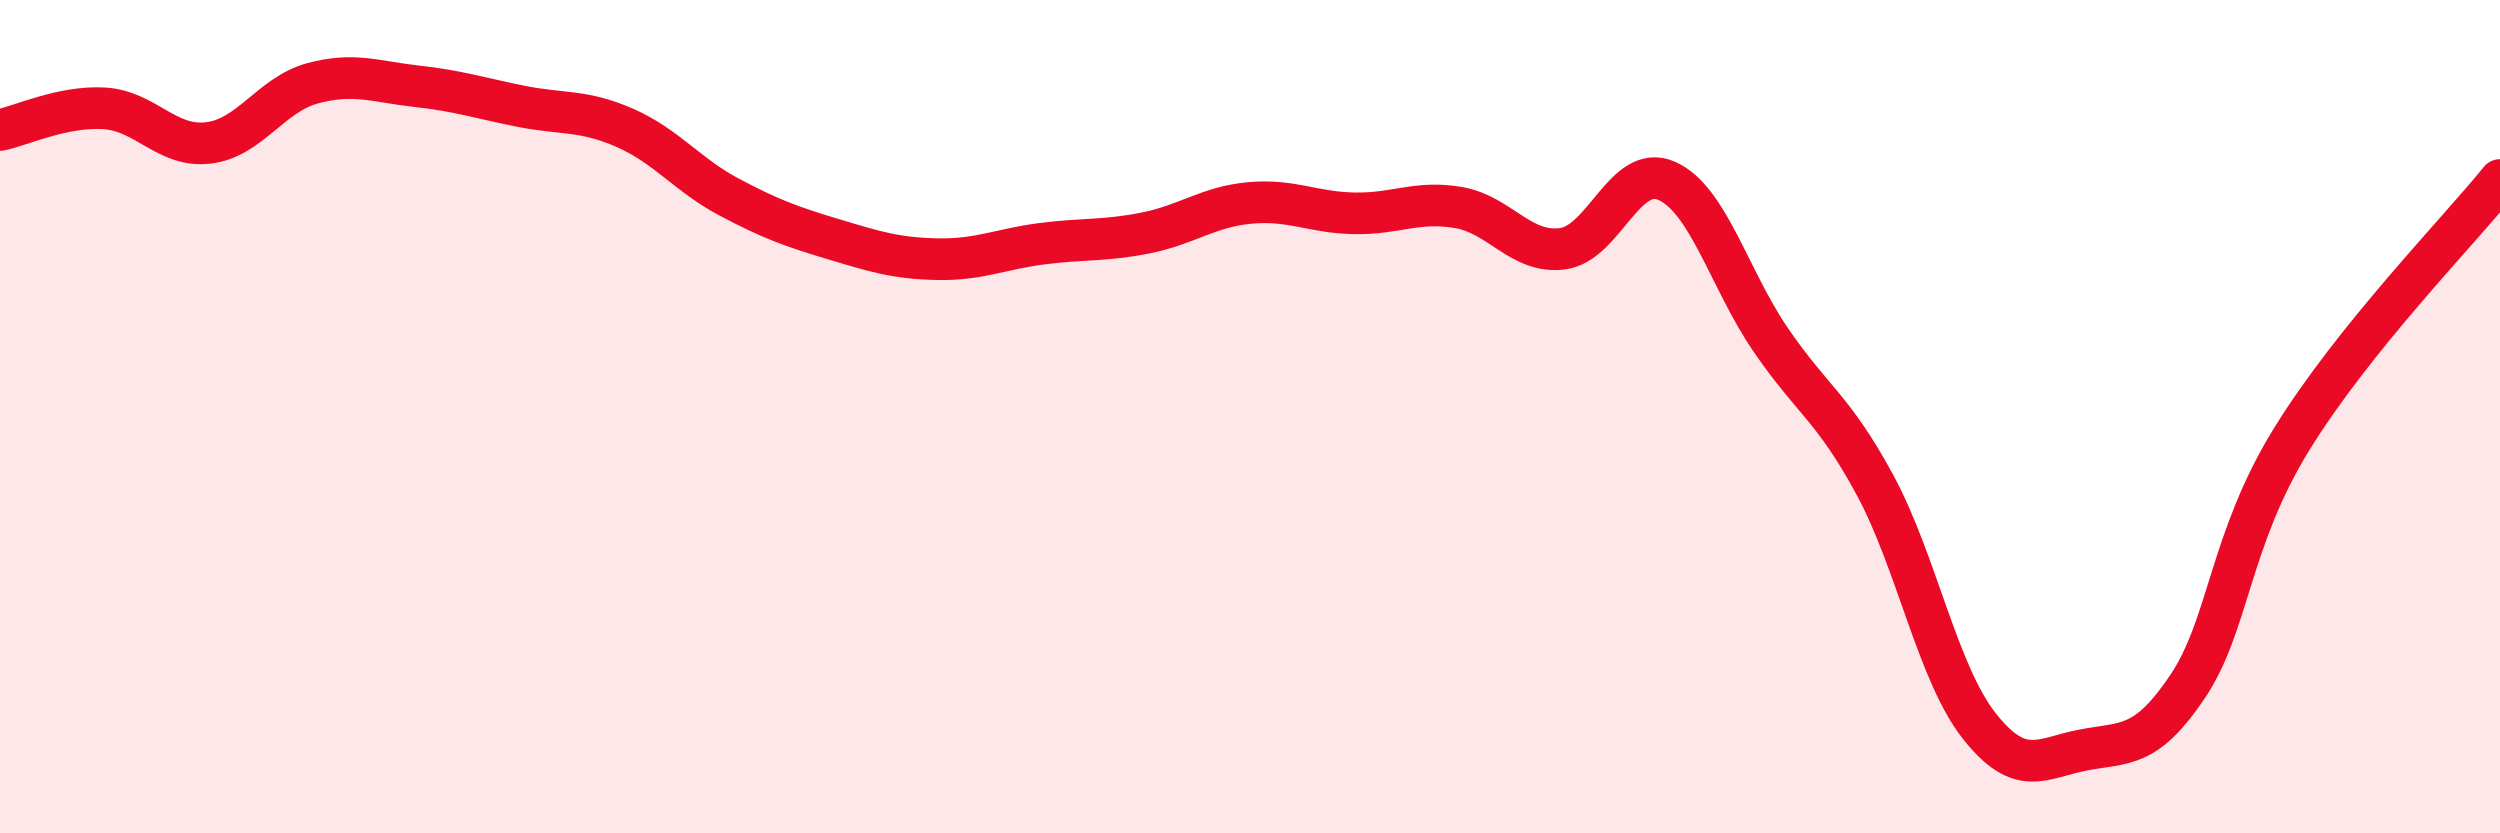
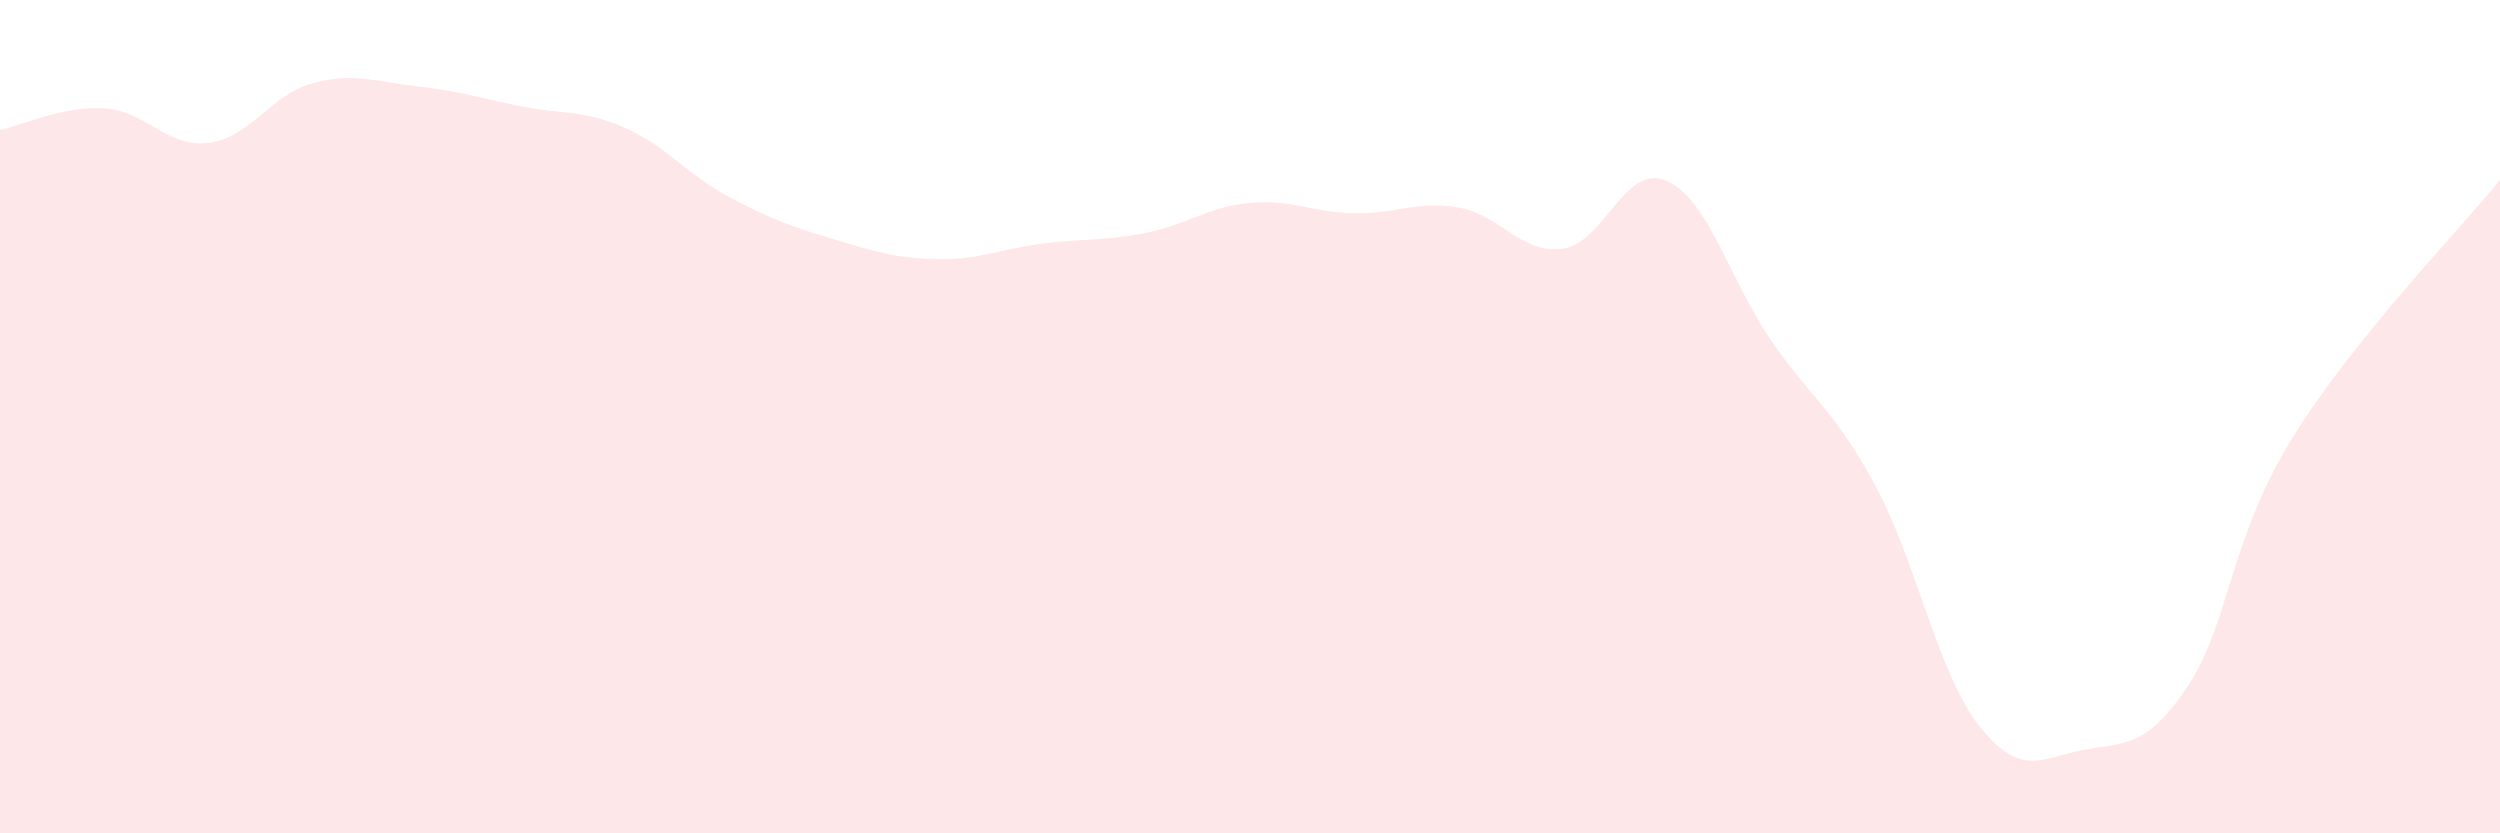
<svg xmlns="http://www.w3.org/2000/svg" width="60" height="20" viewBox="0 0 60 20">
  <path d="M 0,3.12 C 0.5,3.02 1.5,2.54 2.5,2.6 C 3.5,2.66 4,3.55 5,3.43 C 6,3.31 6.5,2.27 7.5,2 C 8.5,1.73 9,1.96 10,2.07 C 11,2.18 11.5,2.35 12.5,2.55 C 13.5,2.75 14,2.63 15,3.07 C 16,3.51 16.5,4.2 17.5,4.73 C 18.5,5.26 19,5.44 20,5.74 C 21,6.04 21.5,6.2 22.5,6.22 C 23.5,6.24 24,5.98 25,5.85 C 26,5.72 26.5,5.79 27.5,5.59 C 28.5,5.39 29,4.96 30,4.87 C 31,4.78 31.5,5.1 32.5,5.12 C 33.5,5.14 34,4.81 35,4.98 C 36,5.15 36.5,6.1 37.5,5.97 C 38.5,5.84 39,3.9 40,4.34 C 41,4.78 41.5,6.7 42.5,8.16 C 43.5,9.62 44,9.79 45,11.64 C 46,13.49 46.5,16.15 47.5,17.42 C 48.5,18.69 49,18.19 50,18 C 51,17.81 51.5,17.97 52.5,16.48 C 53.5,14.99 53.5,12.97 55,10.54 C 56.5,8.11 59,5.56 60,4.32L60 20L0 20Z" fill="#EB0A25" opacity="0.1" stroke-linecap="round" stroke-linejoin="round" />
-   <path d="M 0,3.12 C 0.5,3.02 1.5,2.54 2.5,2.6 C 3.5,2.66 4,3.55 5,3.43 C 6,3.31 6.5,2.27 7.5,2 C 8.5,1.73 9,1.96 10,2.07 C 11,2.18 11.5,2.35 12.5,2.55 C 13.5,2.75 14,2.63 15,3.07 C 16,3.51 16.5,4.2 17.5,4.73 C 18.5,5.26 19,5.44 20,5.74 C 21,6.04 21.5,6.2 22.5,6.22 C 23.5,6.24 24,5.98 25,5.85 C 26,5.72 26.5,5.79 27.5,5.59 C 28.5,5.39 29,4.96 30,4.87 C 31,4.78 31.5,5.1 32.5,5.12 C 33.5,5.14 34,4.81 35,4.98 C 36,5.15 36.5,6.1 37.5,5.97 C 38.5,5.84 39,3.9 40,4.34 C 41,4.78 41.5,6.7 42.5,8.16 C 43.5,9.62 44,9.79 45,11.64 C 46,13.49 46.5,16.15 47.5,17.42 C 48.5,18.69 49,18.19 50,18 C 51,17.81 51.5,17.97 52.5,16.48 C 53.5,14.99 53.5,12.97 55,10.54 C 56.5,8.11 59,5.56 60,4.32" stroke="#EB0A25" stroke-width="1" fill="none" stroke-linecap="round" stroke-linejoin="round" />
</svg>